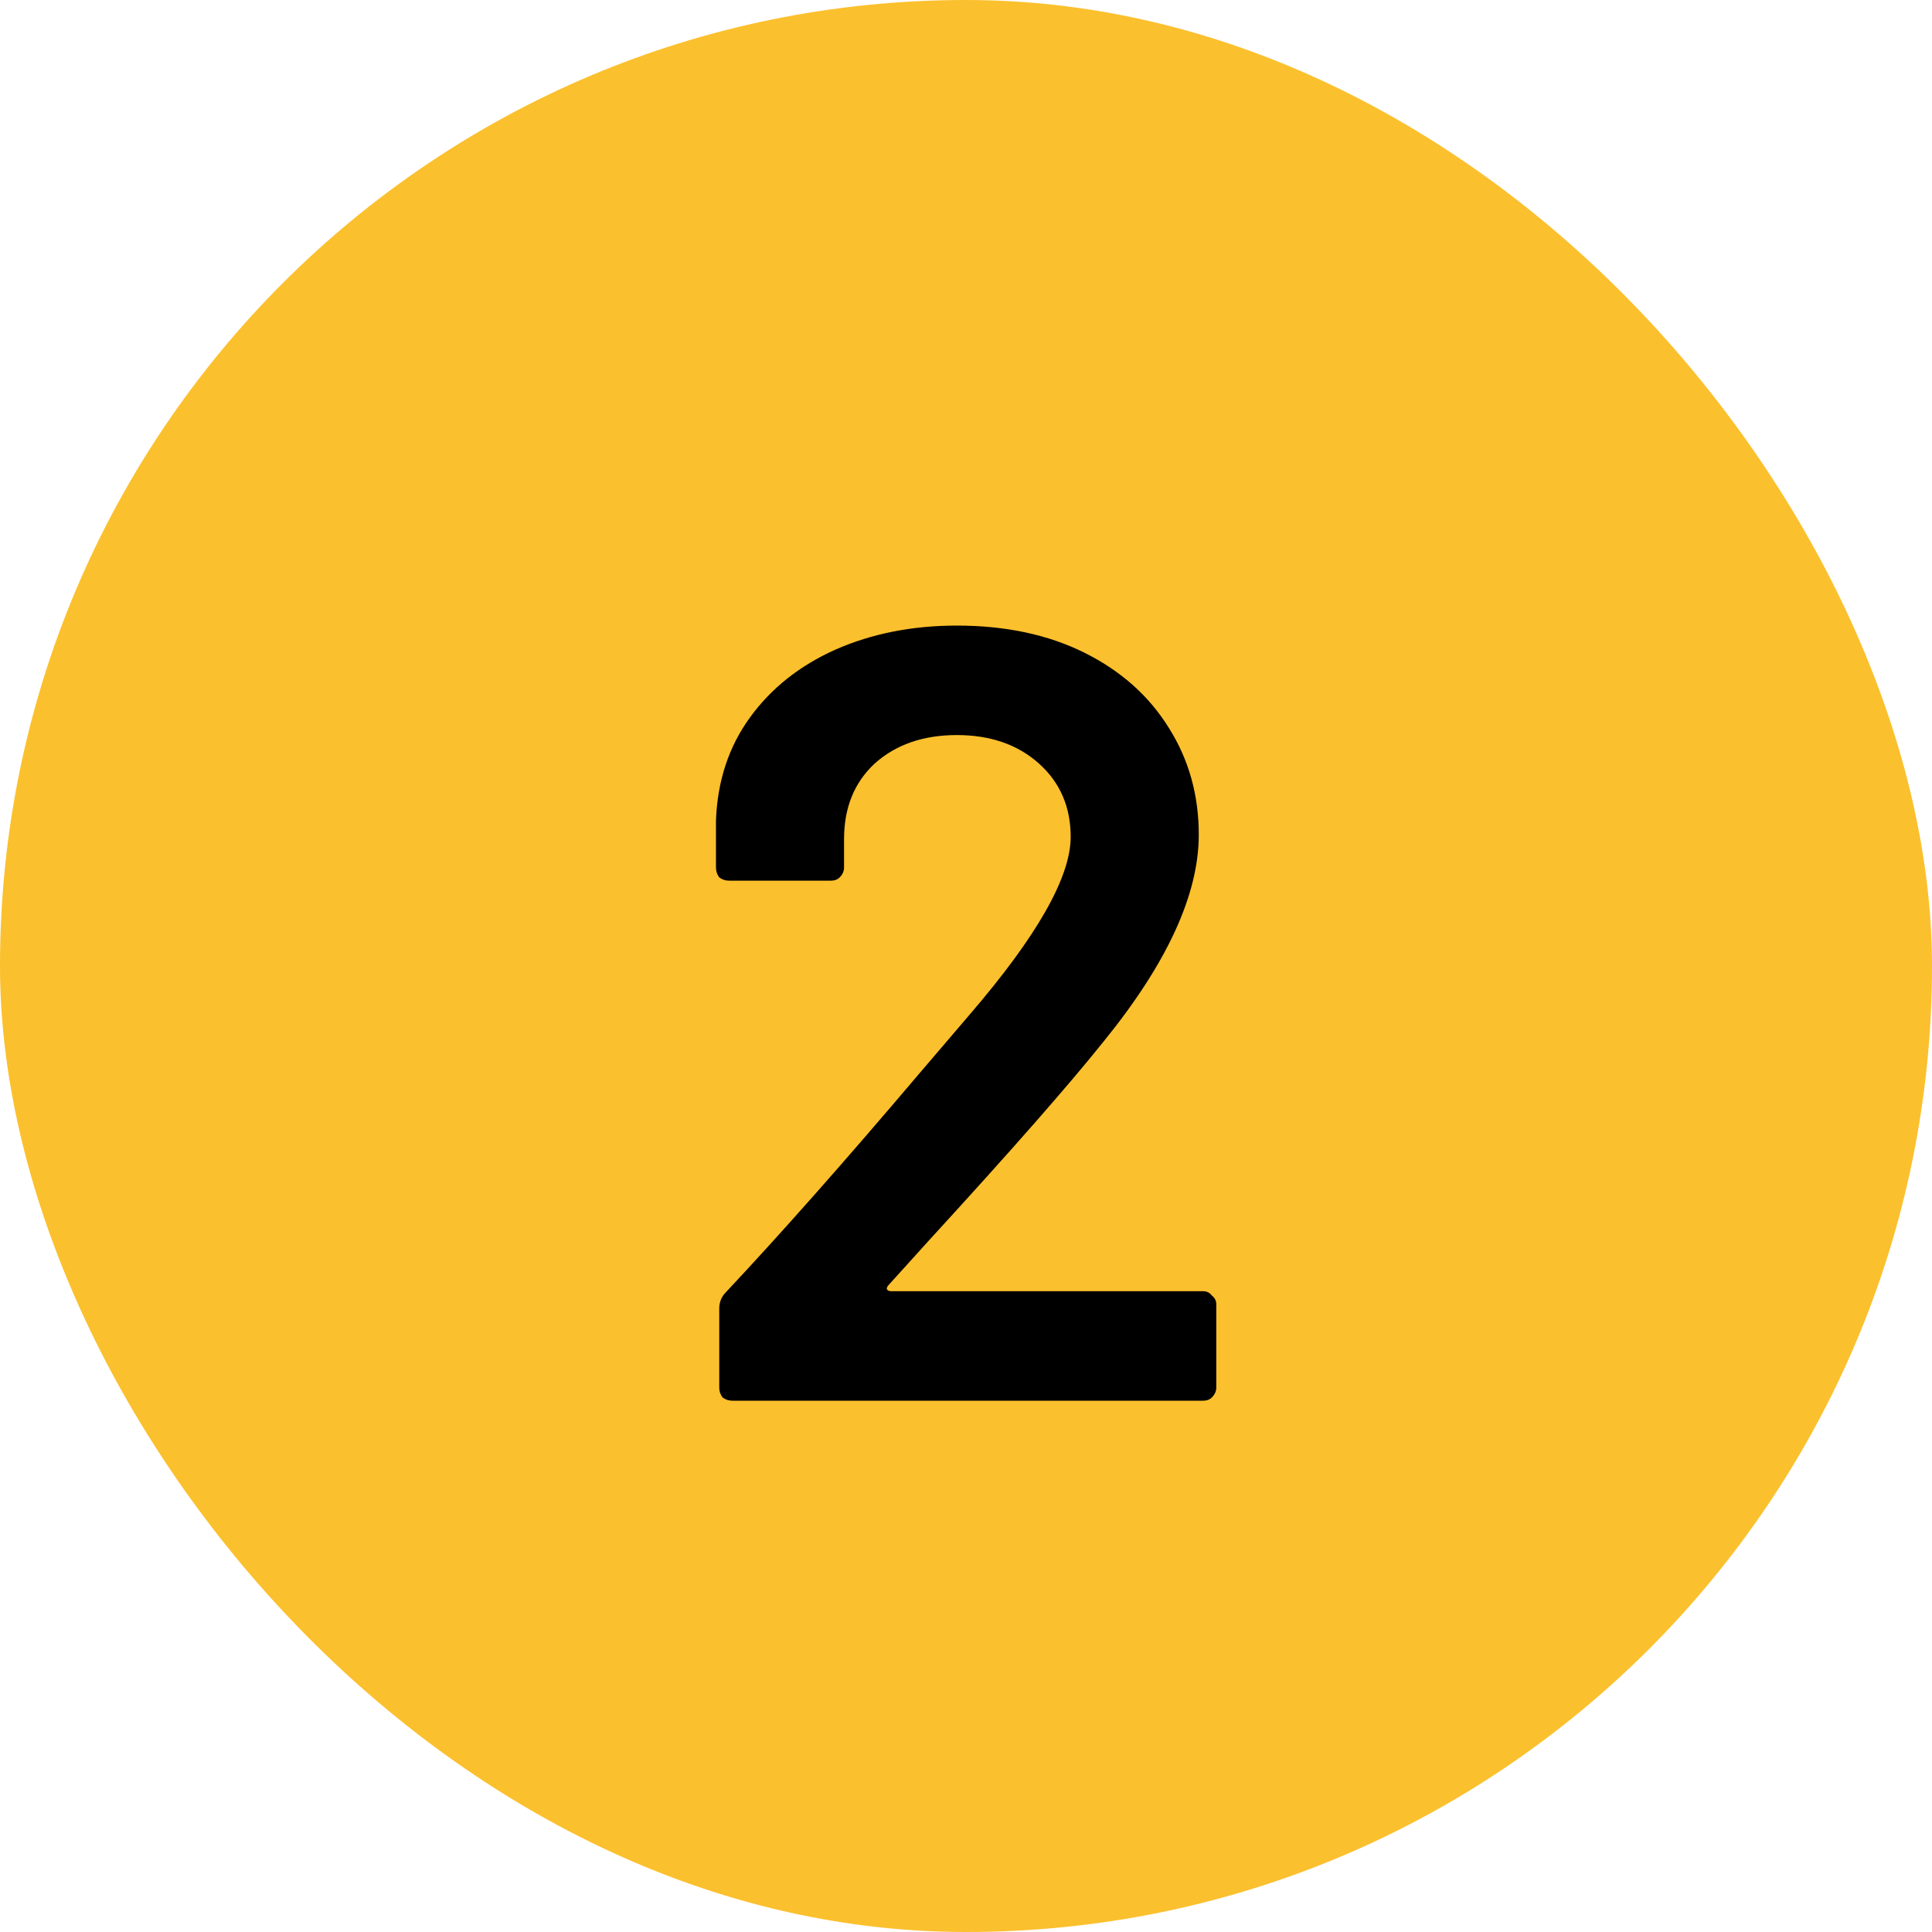
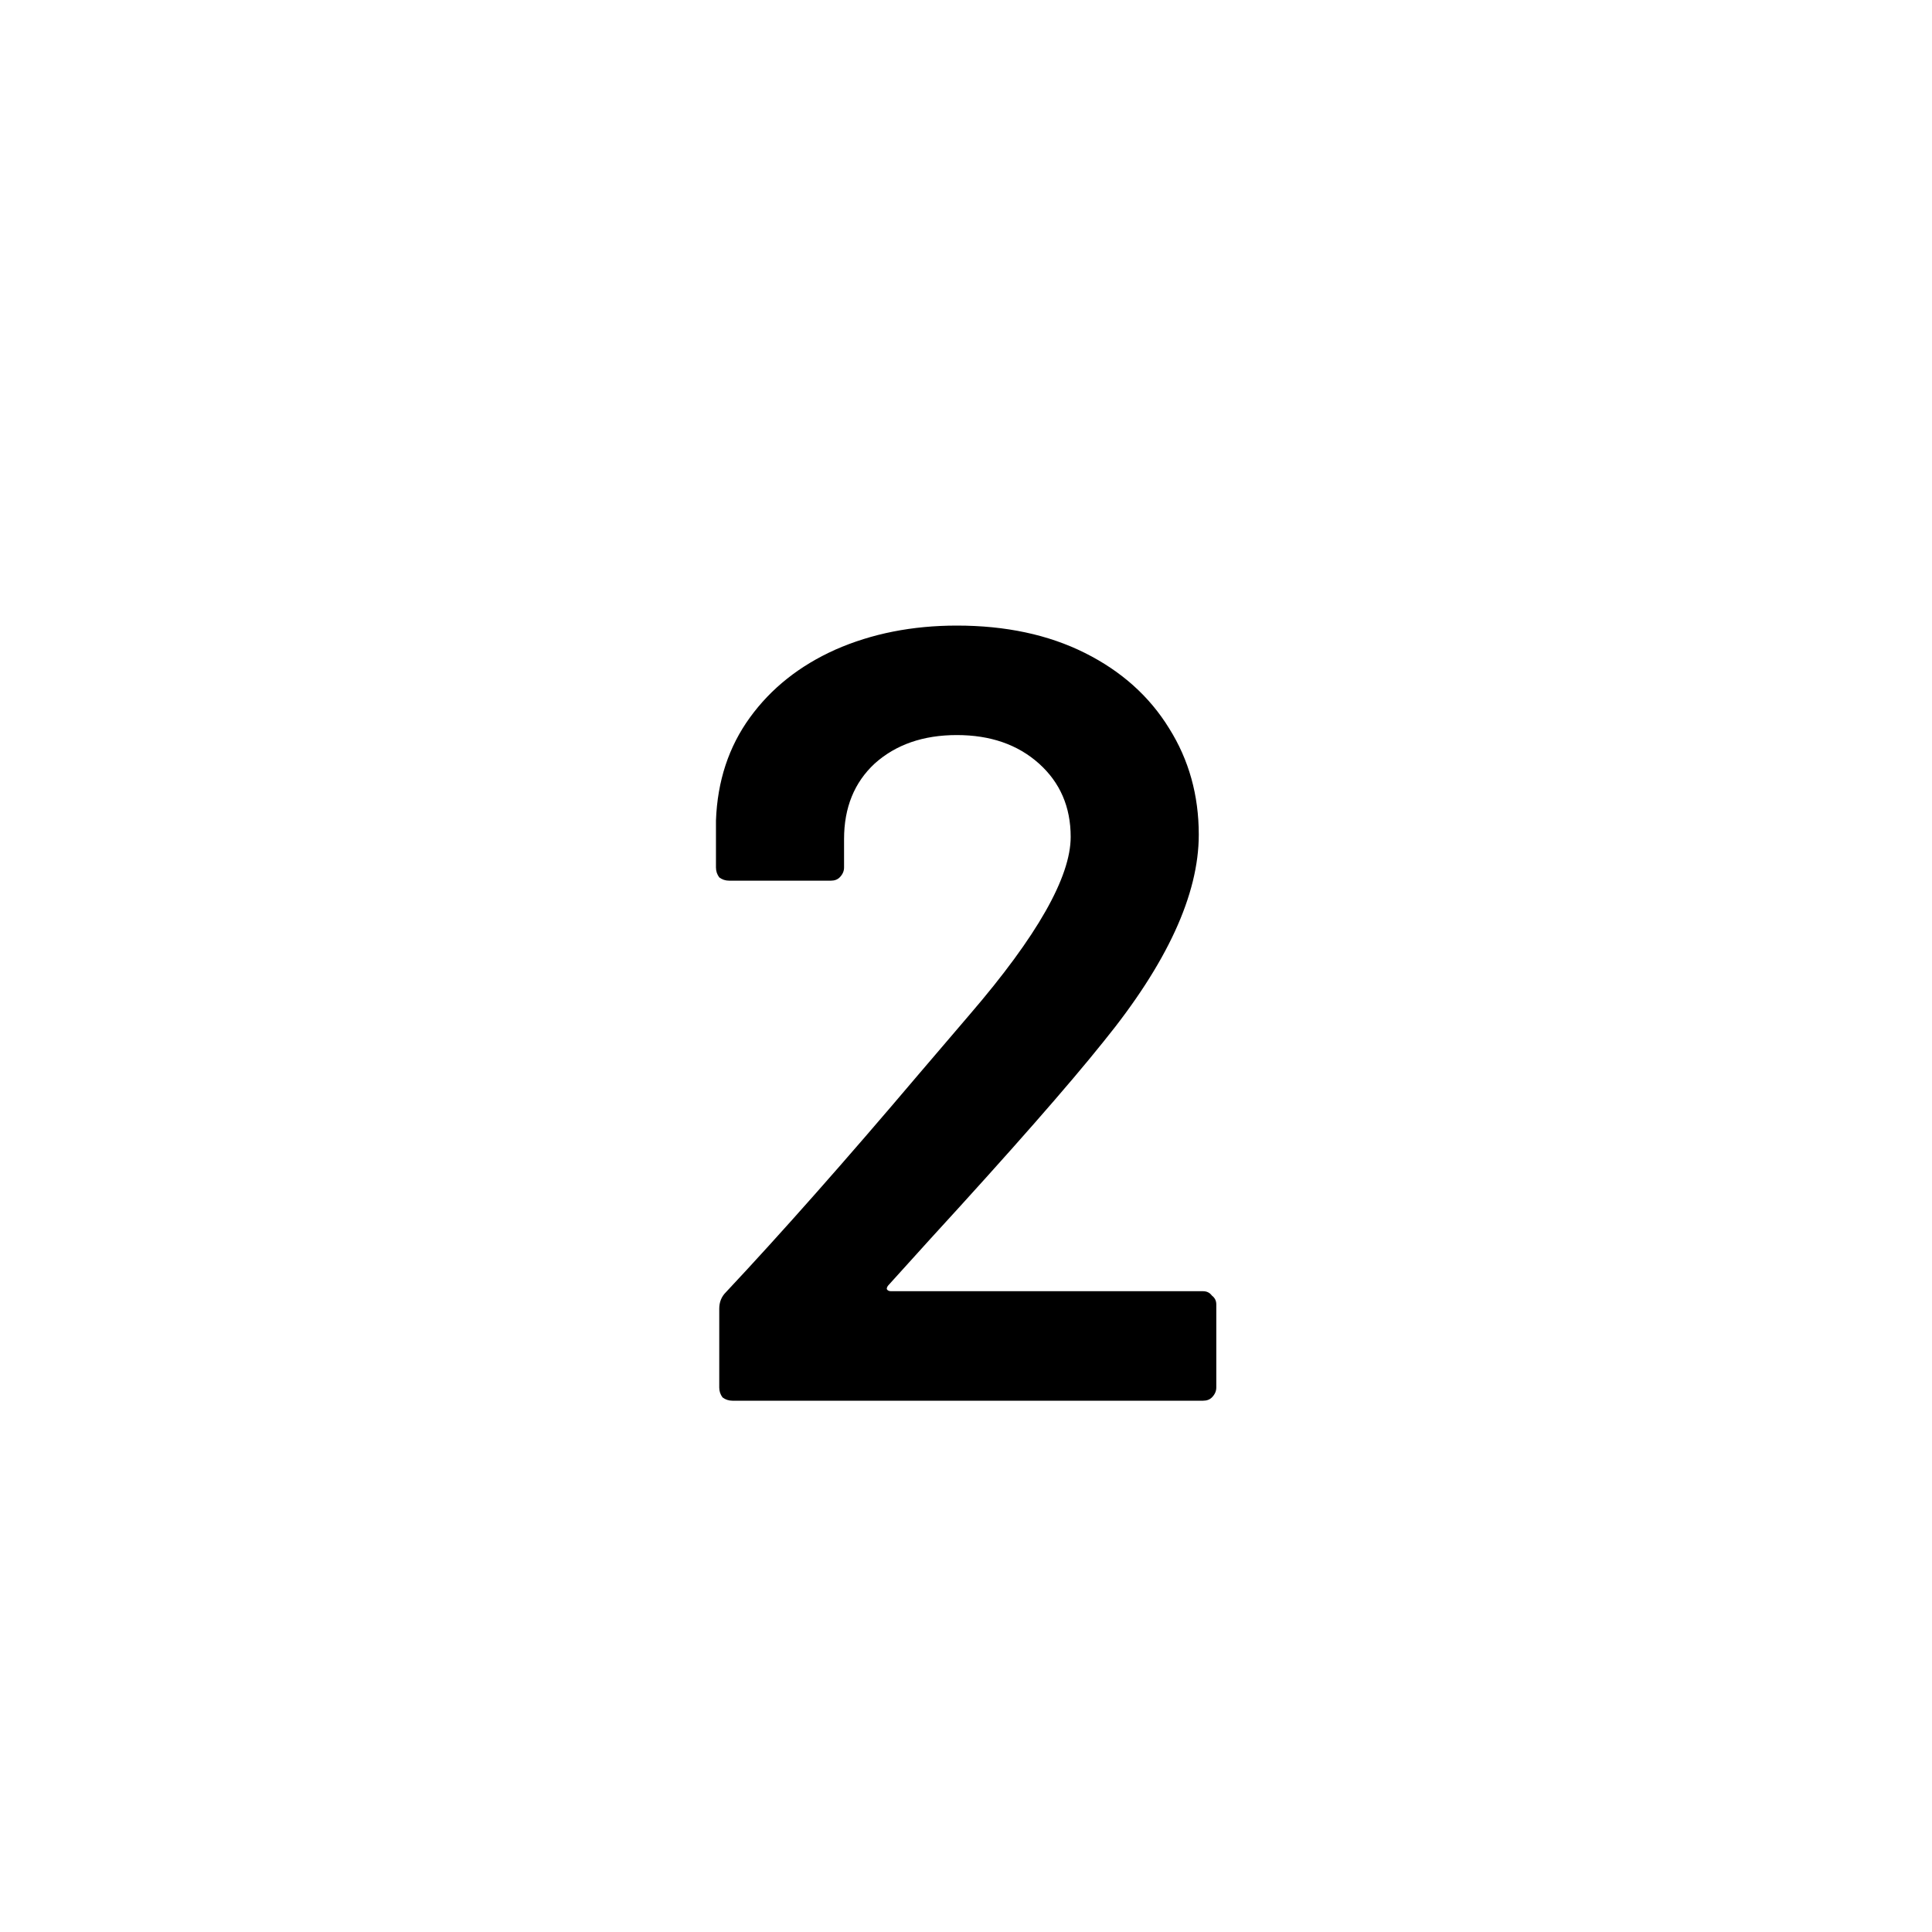
<svg xmlns="http://www.w3.org/2000/svg" width="60" height="60" viewBox="0 0 60 60" fill="none">
-   <rect width="60" height="60" rx="30" fill="#FBC02D" />
  <path d="M27.607 39.896C27.561 39.941 27.539 39.987 27.539 40.032C27.561 40.077 27.607 40.1 27.675 40.1H37.365C37.478 40.1 37.569 40.145 37.637 40.236C37.727 40.304 37.773 40.395 37.773 40.508V43.092C37.773 43.205 37.727 43.307 37.637 43.398C37.569 43.466 37.478 43.5 37.365 43.5H22.745C22.631 43.5 22.529 43.466 22.439 43.398C22.371 43.307 22.337 43.205 22.337 43.092V40.644C22.337 40.44 22.405 40.27 22.541 40.134C24.263 38.298 26.258 36.043 28.525 33.368L30.123 31.498C32.208 29.073 33.251 27.237 33.251 25.99C33.251 25.061 32.922 24.301 32.265 23.712C31.607 23.123 30.757 22.828 29.715 22.828C28.672 22.828 27.822 23.123 27.165 23.712C26.53 24.301 26.213 25.083 26.213 26.058V26.942C26.213 27.055 26.167 27.157 26.077 27.248C26.009 27.316 25.918 27.35 25.805 27.35H22.643C22.529 27.35 22.427 27.316 22.337 27.248C22.269 27.157 22.235 27.055 22.235 26.942V25.48C22.28 24.256 22.631 23.191 23.289 22.284C23.946 21.377 24.83 20.675 25.941 20.176C27.074 19.677 28.332 19.428 29.715 19.428C31.233 19.428 32.559 19.711 33.693 20.278C34.826 20.845 35.699 21.627 36.311 22.624C36.923 23.599 37.229 24.698 37.229 25.922C37.229 27.781 36.243 29.923 34.271 32.348C33.183 33.708 31.392 35.748 28.899 38.468L27.607 39.896Z" fill="black" />
</svg>